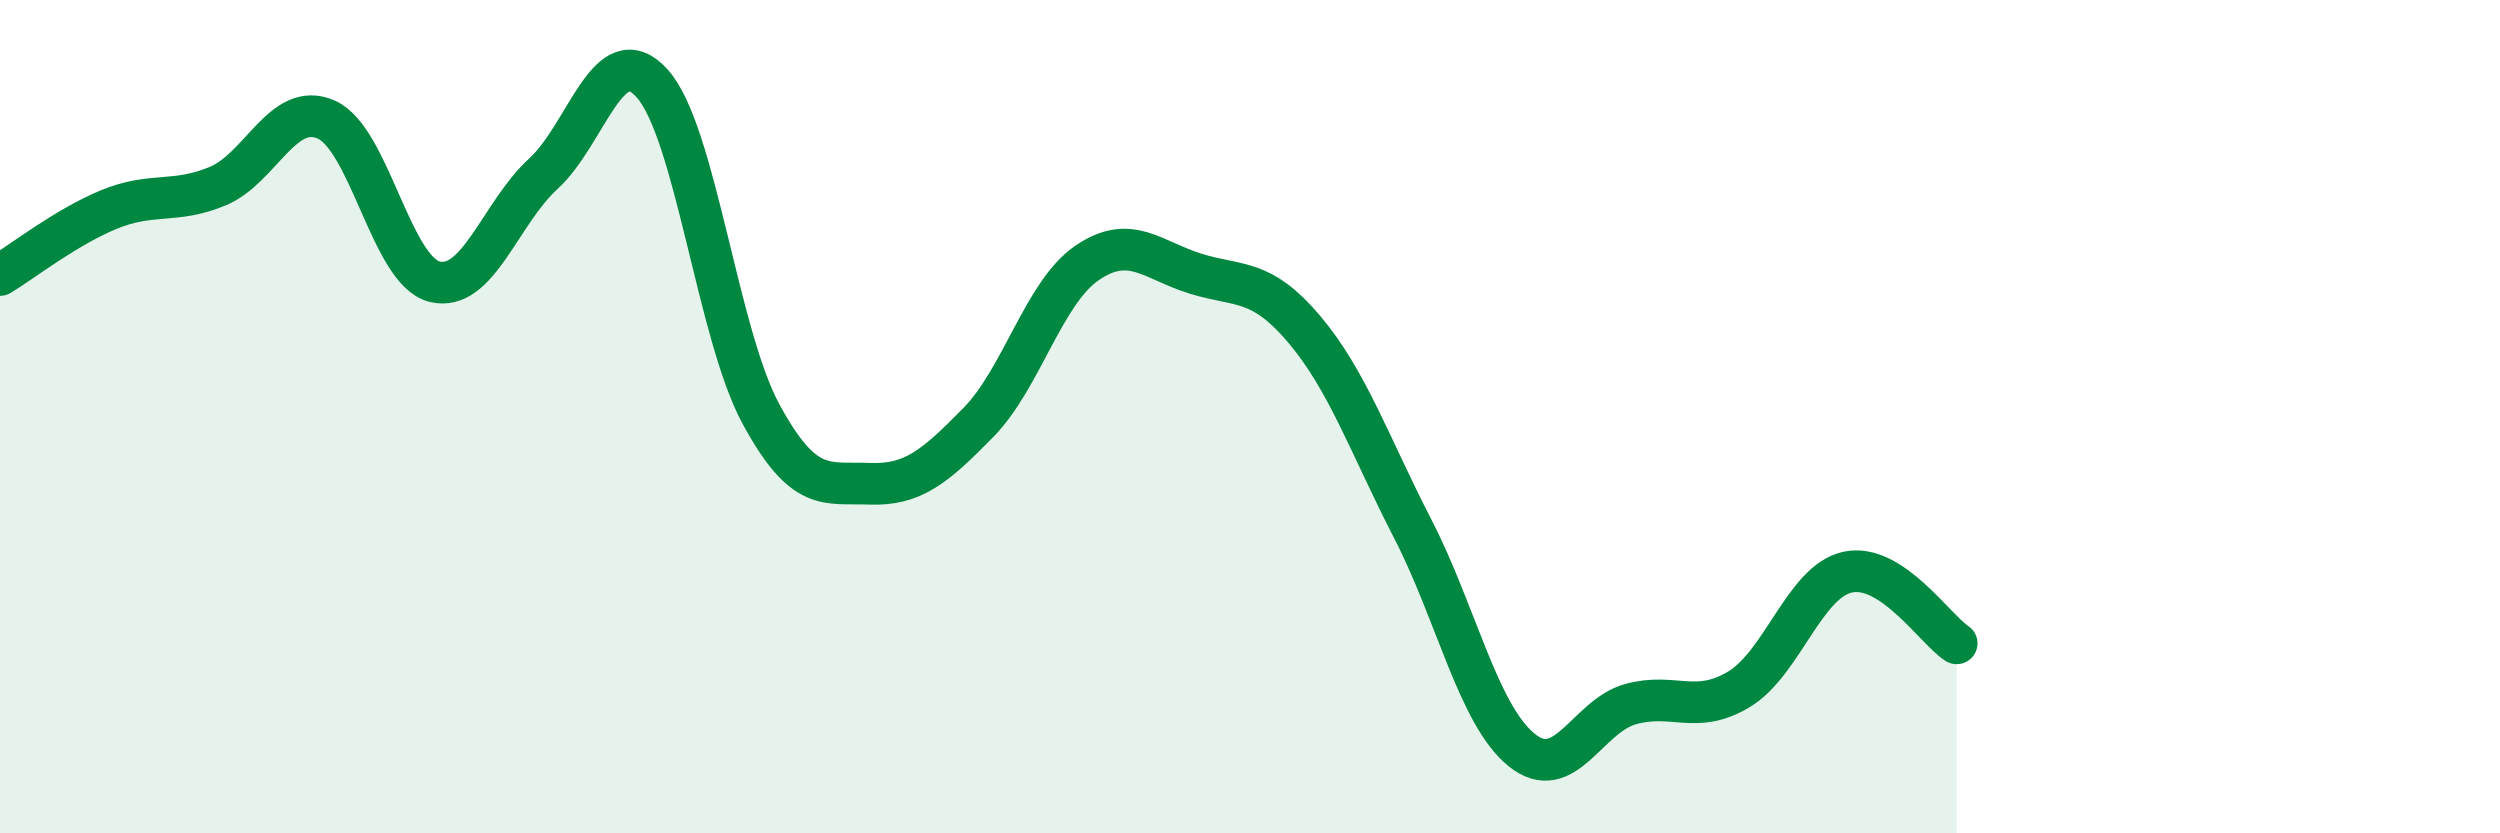
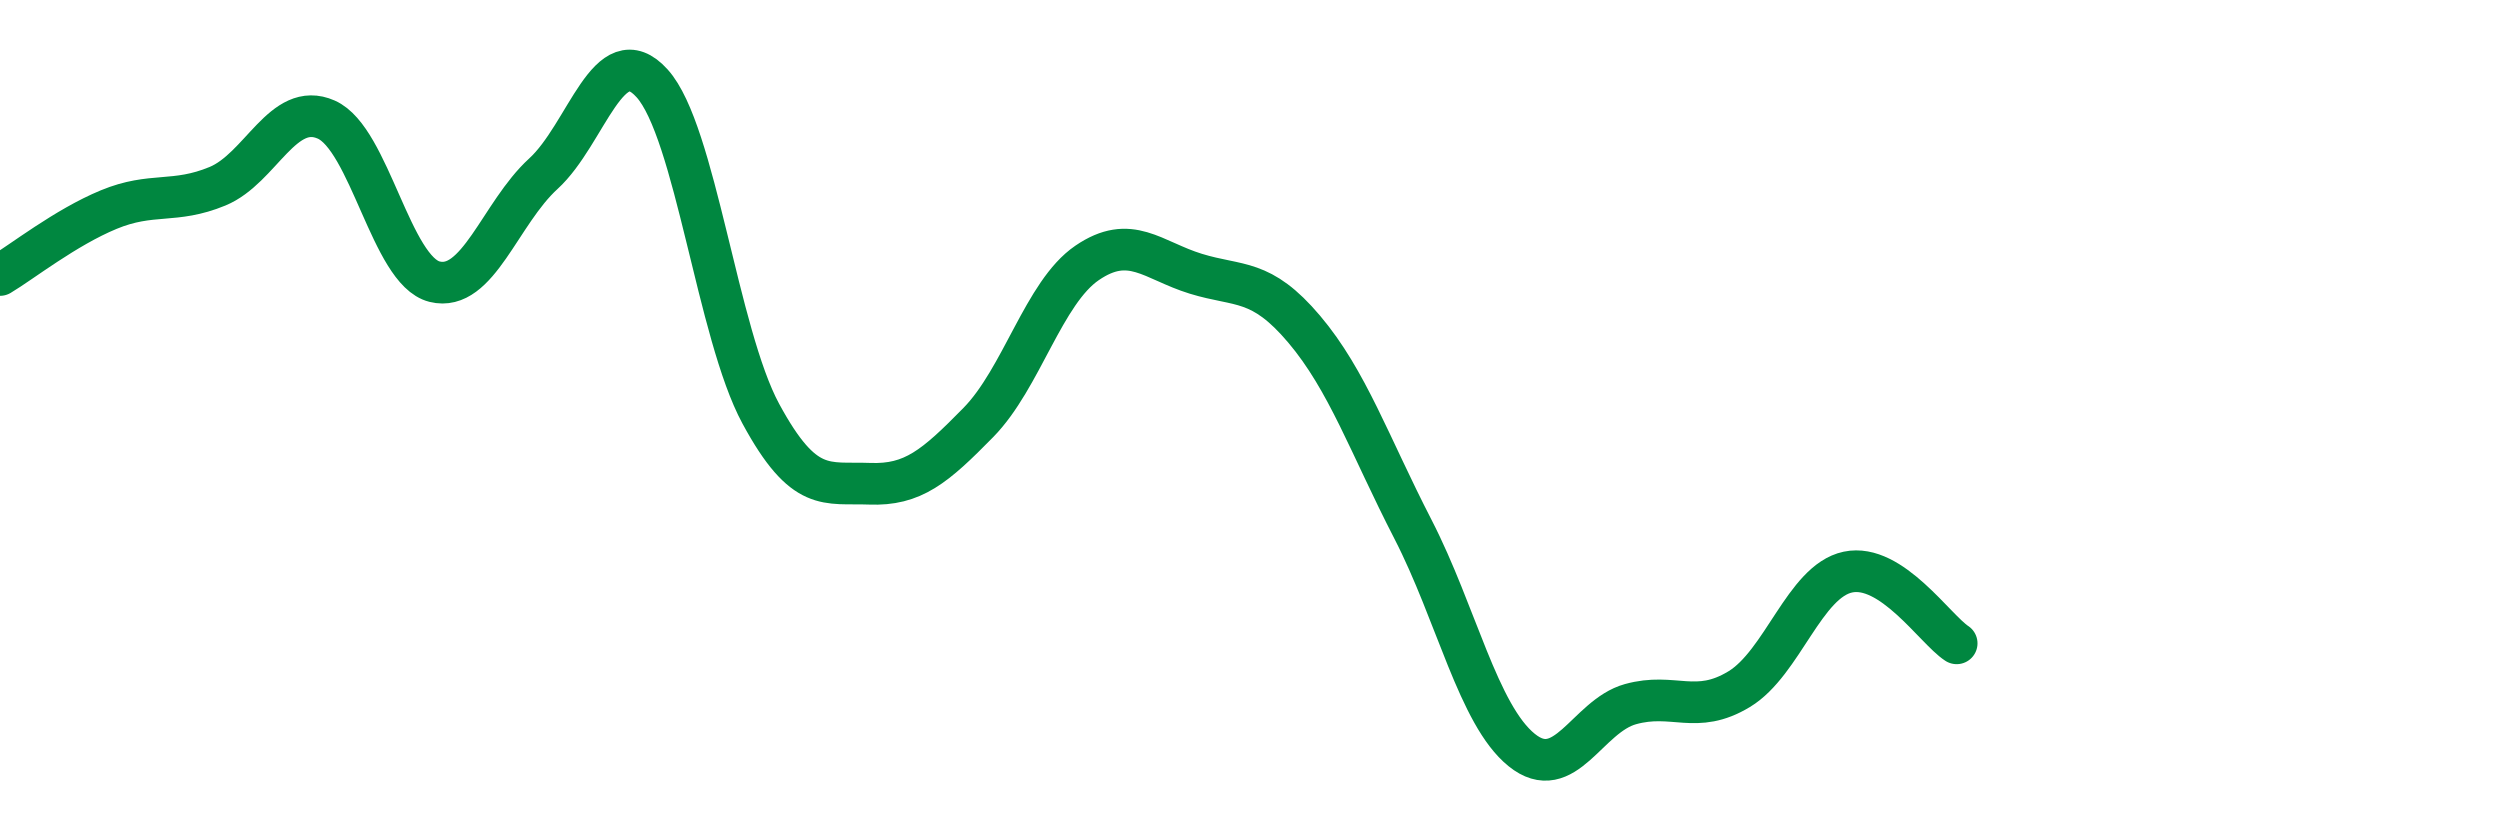
<svg xmlns="http://www.w3.org/2000/svg" width="60" height="20" viewBox="0 0 60 20">
-   <path d="M 0,6.6 C 0.52,6.29 1.57,5.46 2.61,5.03 C 3.65,4.6 4.18,4.9 5.22,4.47 C 6.26,4.04 6.79,2.41 7.83,2.87 C 8.87,3.33 9.39,6.5 10.43,6.76 C 11.47,7.02 12,5.12 13.04,4.17 C 14.08,3.22 14.61,0.85 15.65,2 C 16.69,3.15 17.22,8.01 18.26,9.93 C 19.3,11.85 19.83,11.57 20.87,11.61 C 21.91,11.65 22.44,11.2 23.48,10.14 C 24.52,9.08 25.05,7.02 26.09,6.31 C 27.13,5.6 27.66,6.25 28.7,6.57 C 29.74,6.89 30.26,6.67 31.3,7.9 C 32.34,9.13 32.87,10.68 33.91,12.7 C 34.95,14.72 35.48,17.16 36.52,18 C 37.56,18.84 38.09,17.19 39.13,16.9 C 40.17,16.61 40.7,17.17 41.74,16.54 C 42.78,15.91 43.31,13.95 44.35,13.73 C 45.39,13.51 46.44,15.1 46.96,15.44L46.96 20L0 20Z" fill="#008740" opacity="0.1" stroke-linecap="round" stroke-linejoin="round" />
  <path d="M 0,6.6 C 0.52,6.29 1.57,5.46 2.61,5.03 C 3.65,4.6 4.18,4.9 5.22,4.47 C 6.26,4.04 6.79,2.41 7.83,2.87 C 8.87,3.33 9.39,6.5 10.43,6.76 C 11.47,7.02 12,5.12 13.04,4.17 C 14.08,3.22 14.61,0.85 15.65,2 C 16.69,3.15 17.22,8.01 18.26,9.93 C 19.3,11.85 19.83,11.57 20.87,11.61 C 21.91,11.65 22.44,11.2 23.48,10.14 C 24.52,9.08 25.05,7.02 26.09,6.31 C 27.13,5.6 27.66,6.25 28.7,6.57 C 29.74,6.89 30.26,6.67 31.3,7.9 C 32.34,9.13 32.87,10.68 33.91,12.7 C 34.95,14.72 35.48,17.16 36.52,18 C 37.56,18.84 38.09,17.19 39.13,16.9 C 40.17,16.61 40.7,17.17 41.74,16.54 C 42.78,15.91 43.31,13.95 44.35,13.73 C 45.39,13.51 46.44,15.1 46.96,15.44" stroke="#008740" stroke-width="1" fill="none" stroke-linecap="round" stroke-linejoin="round" />
</svg>